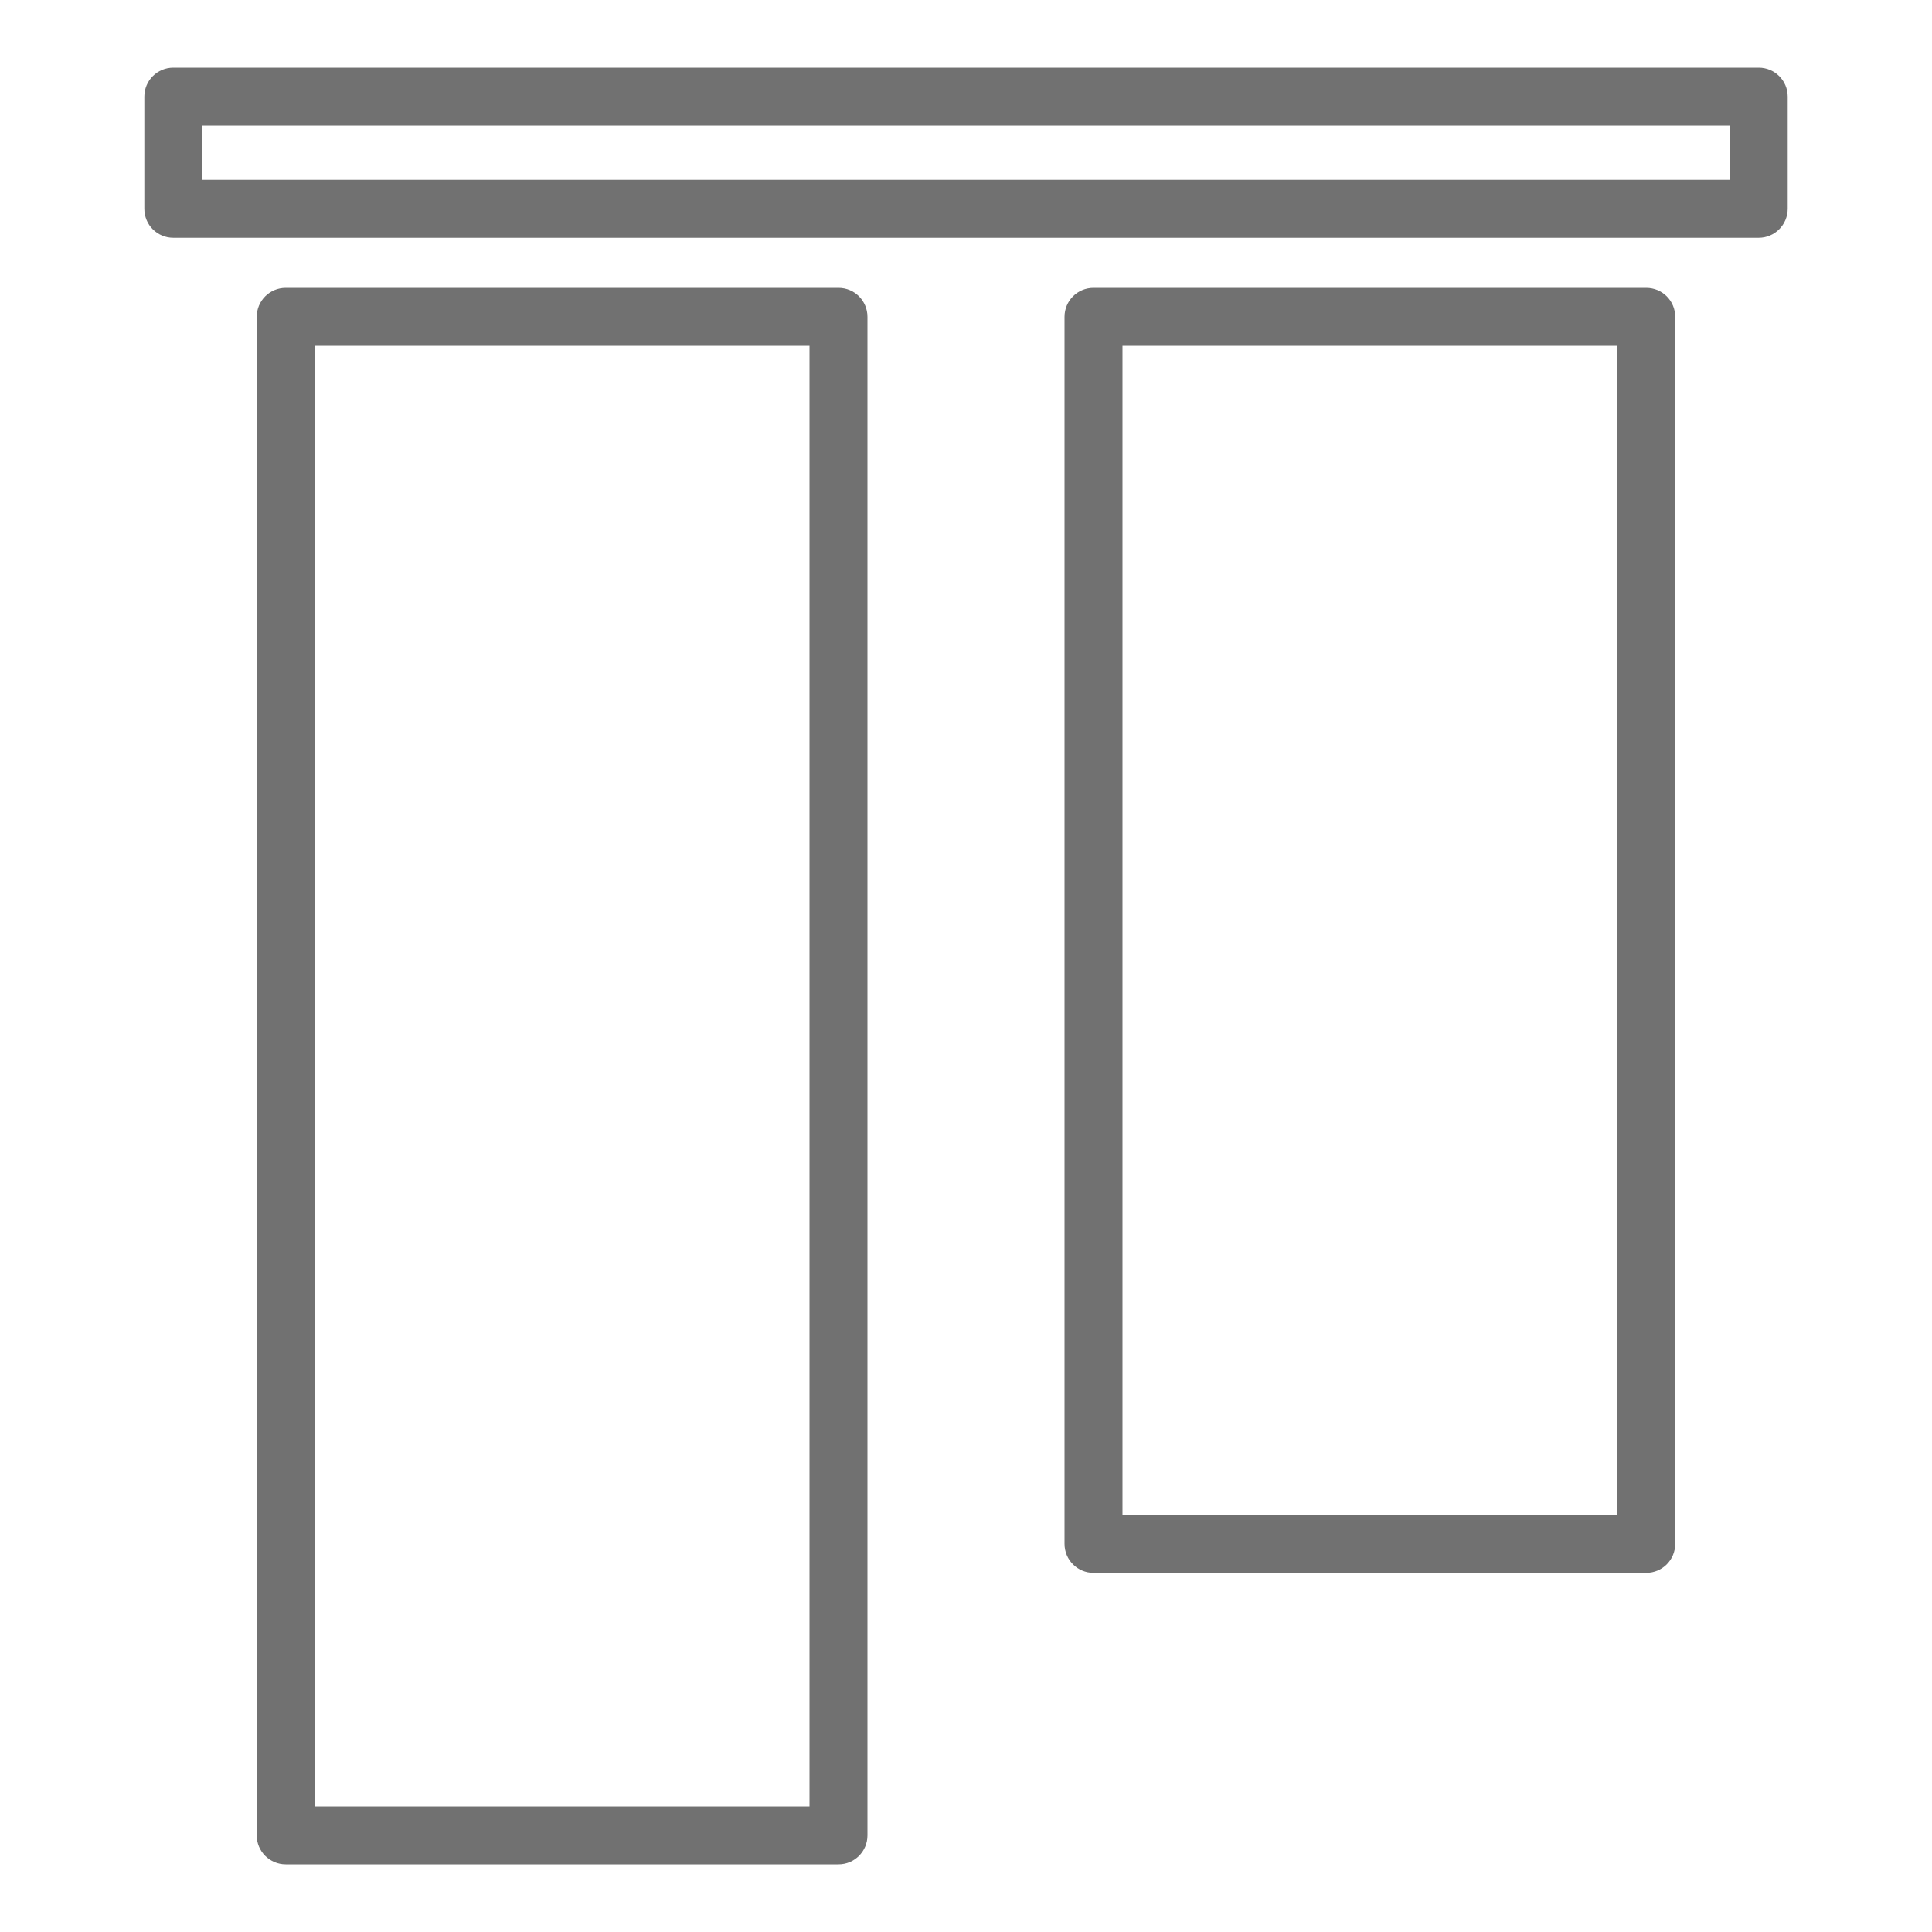
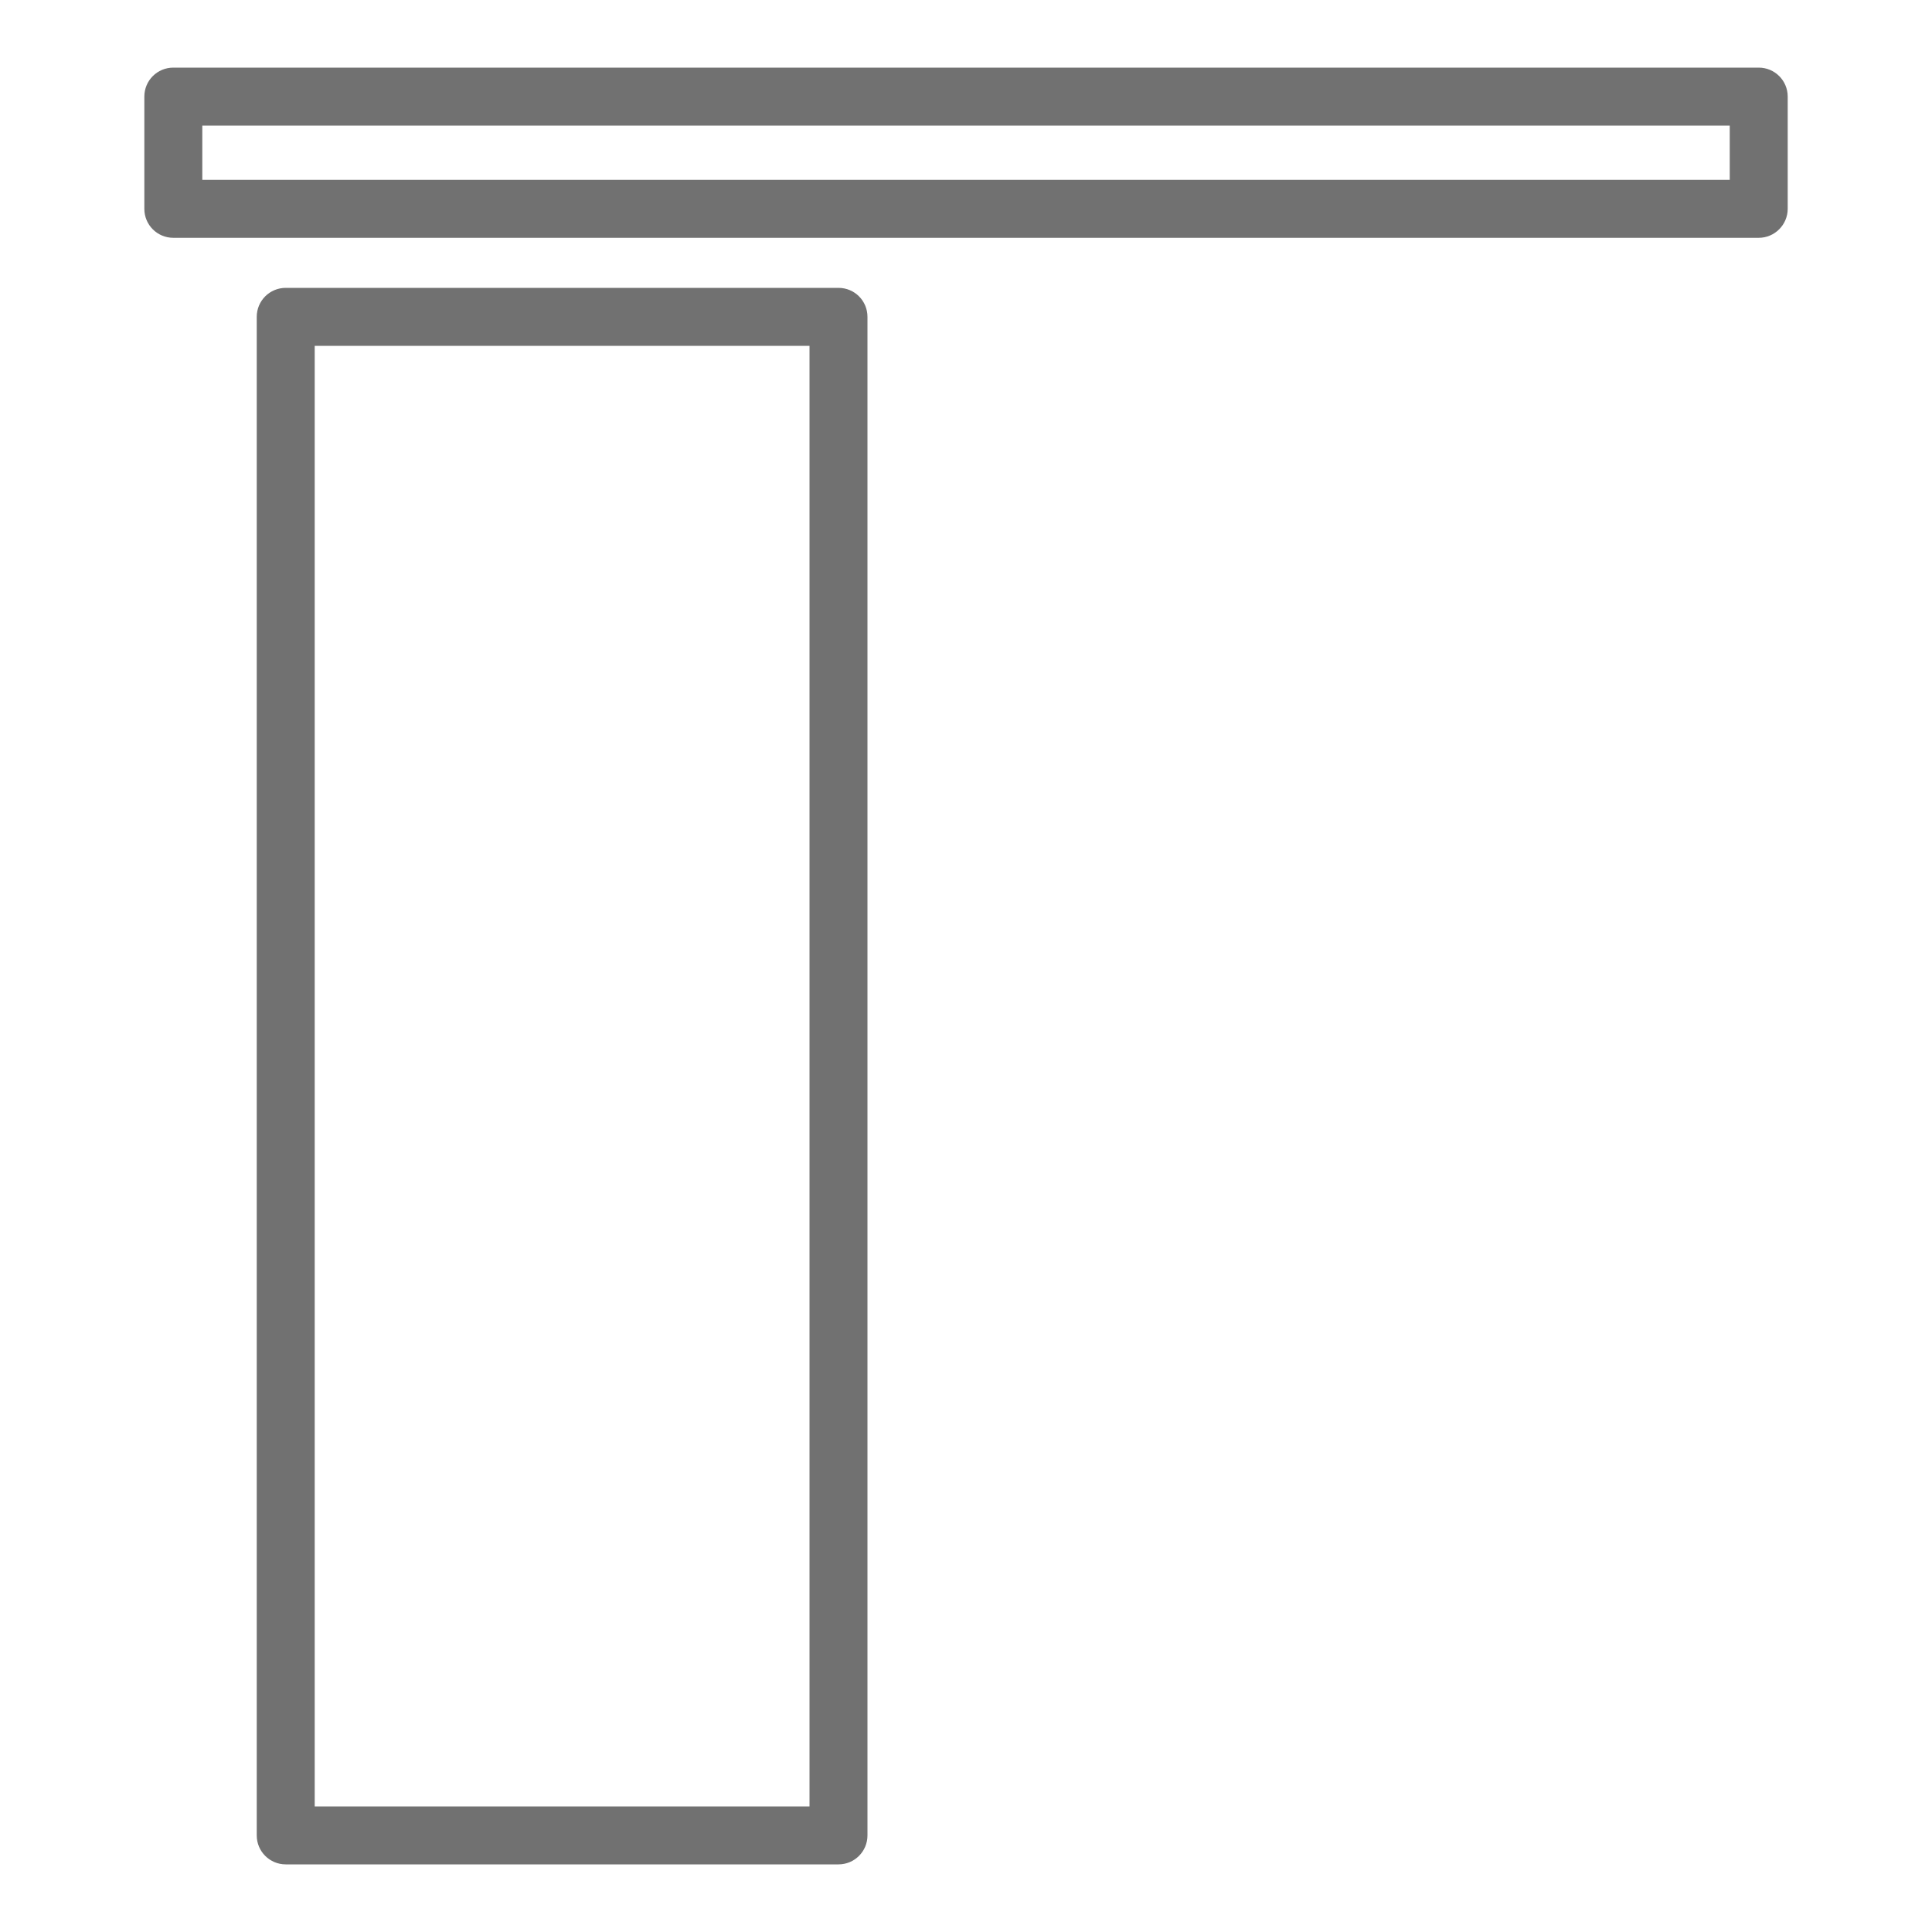
<svg xmlns="http://www.w3.org/2000/svg" width="45" height="45" viewBox="0 0 45 45" fill="none">
-   <path d="M25.47 6.705C25.096 6.705 24.795 7.006 24.795 7.38V35.959C24.795 36.333 25.096 36.635 25.47 36.635H38.344C38.718 36.635 39.019 36.333 39.019 35.959V7.38C39.019 7.006 38.718 6.705 38.344 6.705H25.47ZM37.669 35.285H26.145V8.055H37.669V35.285Z" fill="#717171" />
  <path d="M6.655 6.705C6.282 6.705 5.98 7.006 5.98 7.38V42.75C5.98 43.123 6.282 43.425 6.655 43.425H19.53C19.904 43.425 20.205 43.123 20.205 42.75V7.38C20.205 7.006 19.904 6.705 19.53 6.705H6.655ZM18.855 42.075H7.33V8.055H18.855V42.075Z" fill="#717171" />
  <path d="M41.639 4.864V2.25C41.639 1.876 41.337 1.575 40.964 1.575H4.037C3.663 1.575 3.362 1.876 3.362 2.25V4.864C3.362 5.238 3.663 5.539 4.037 5.539H40.964C41.337 5.539 41.639 5.233 41.639 4.864ZM40.289 4.189H4.712V2.925H40.289V4.189Z" fill="#717171" />
</svg>